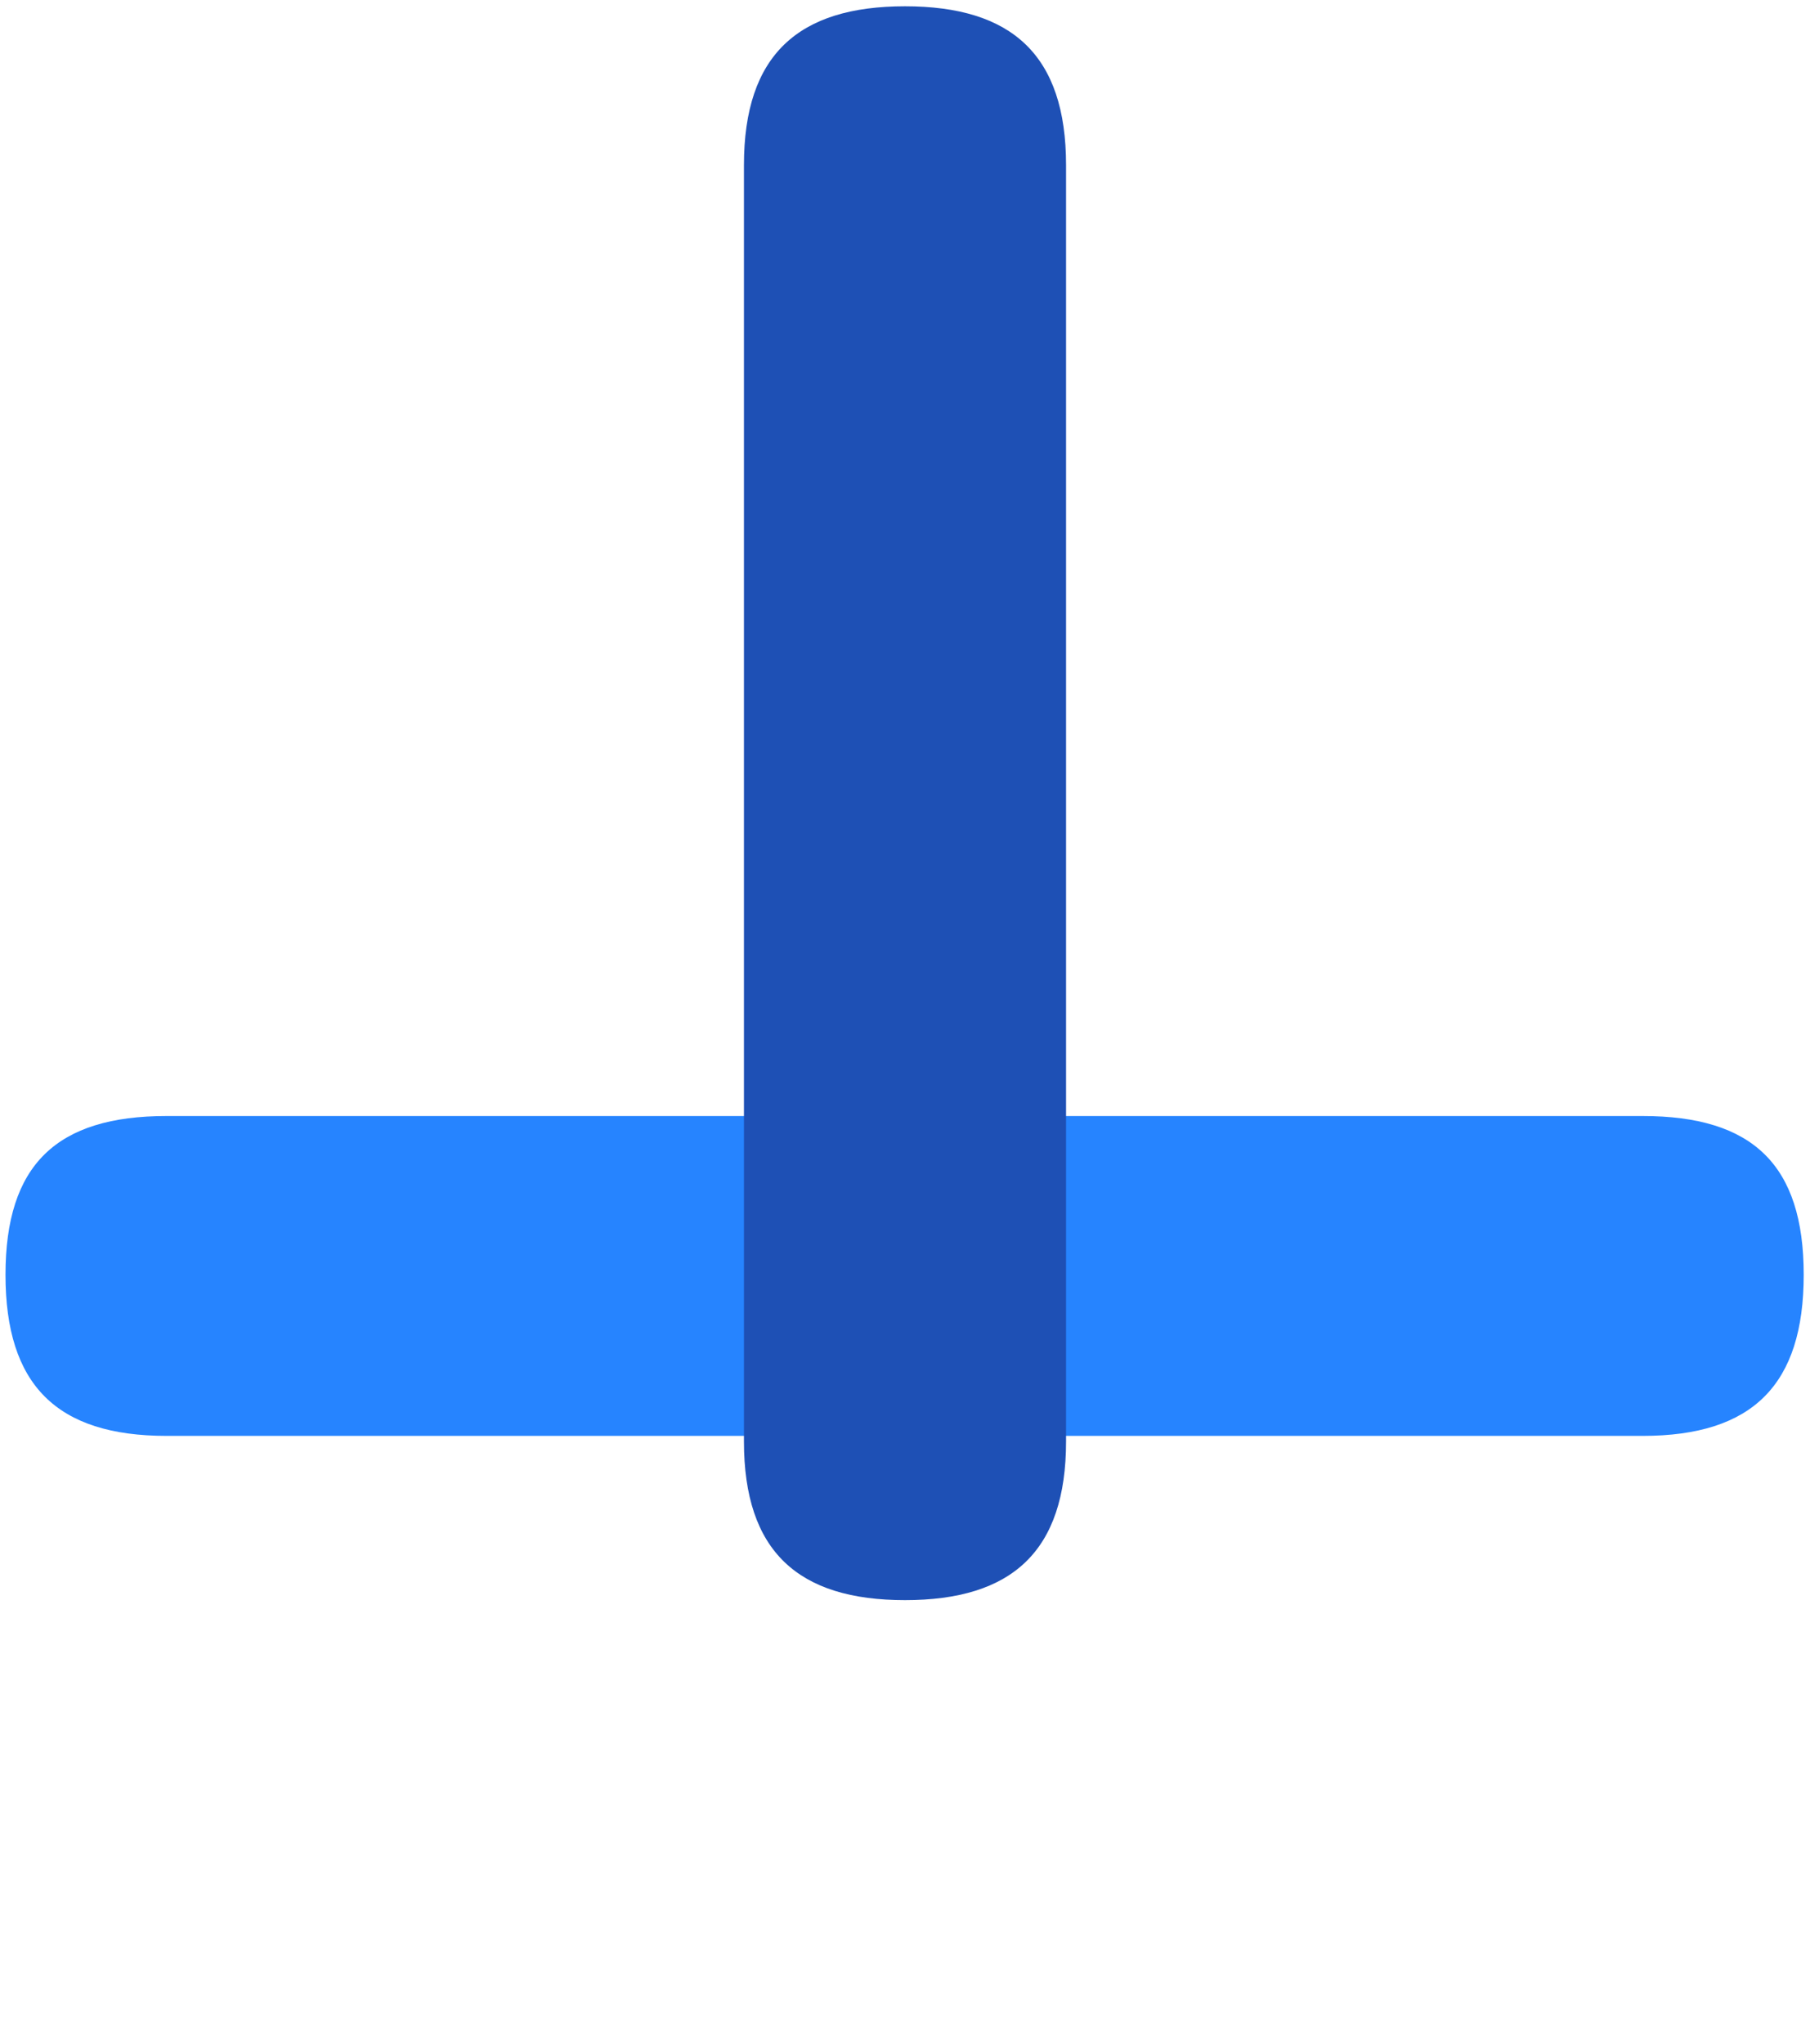
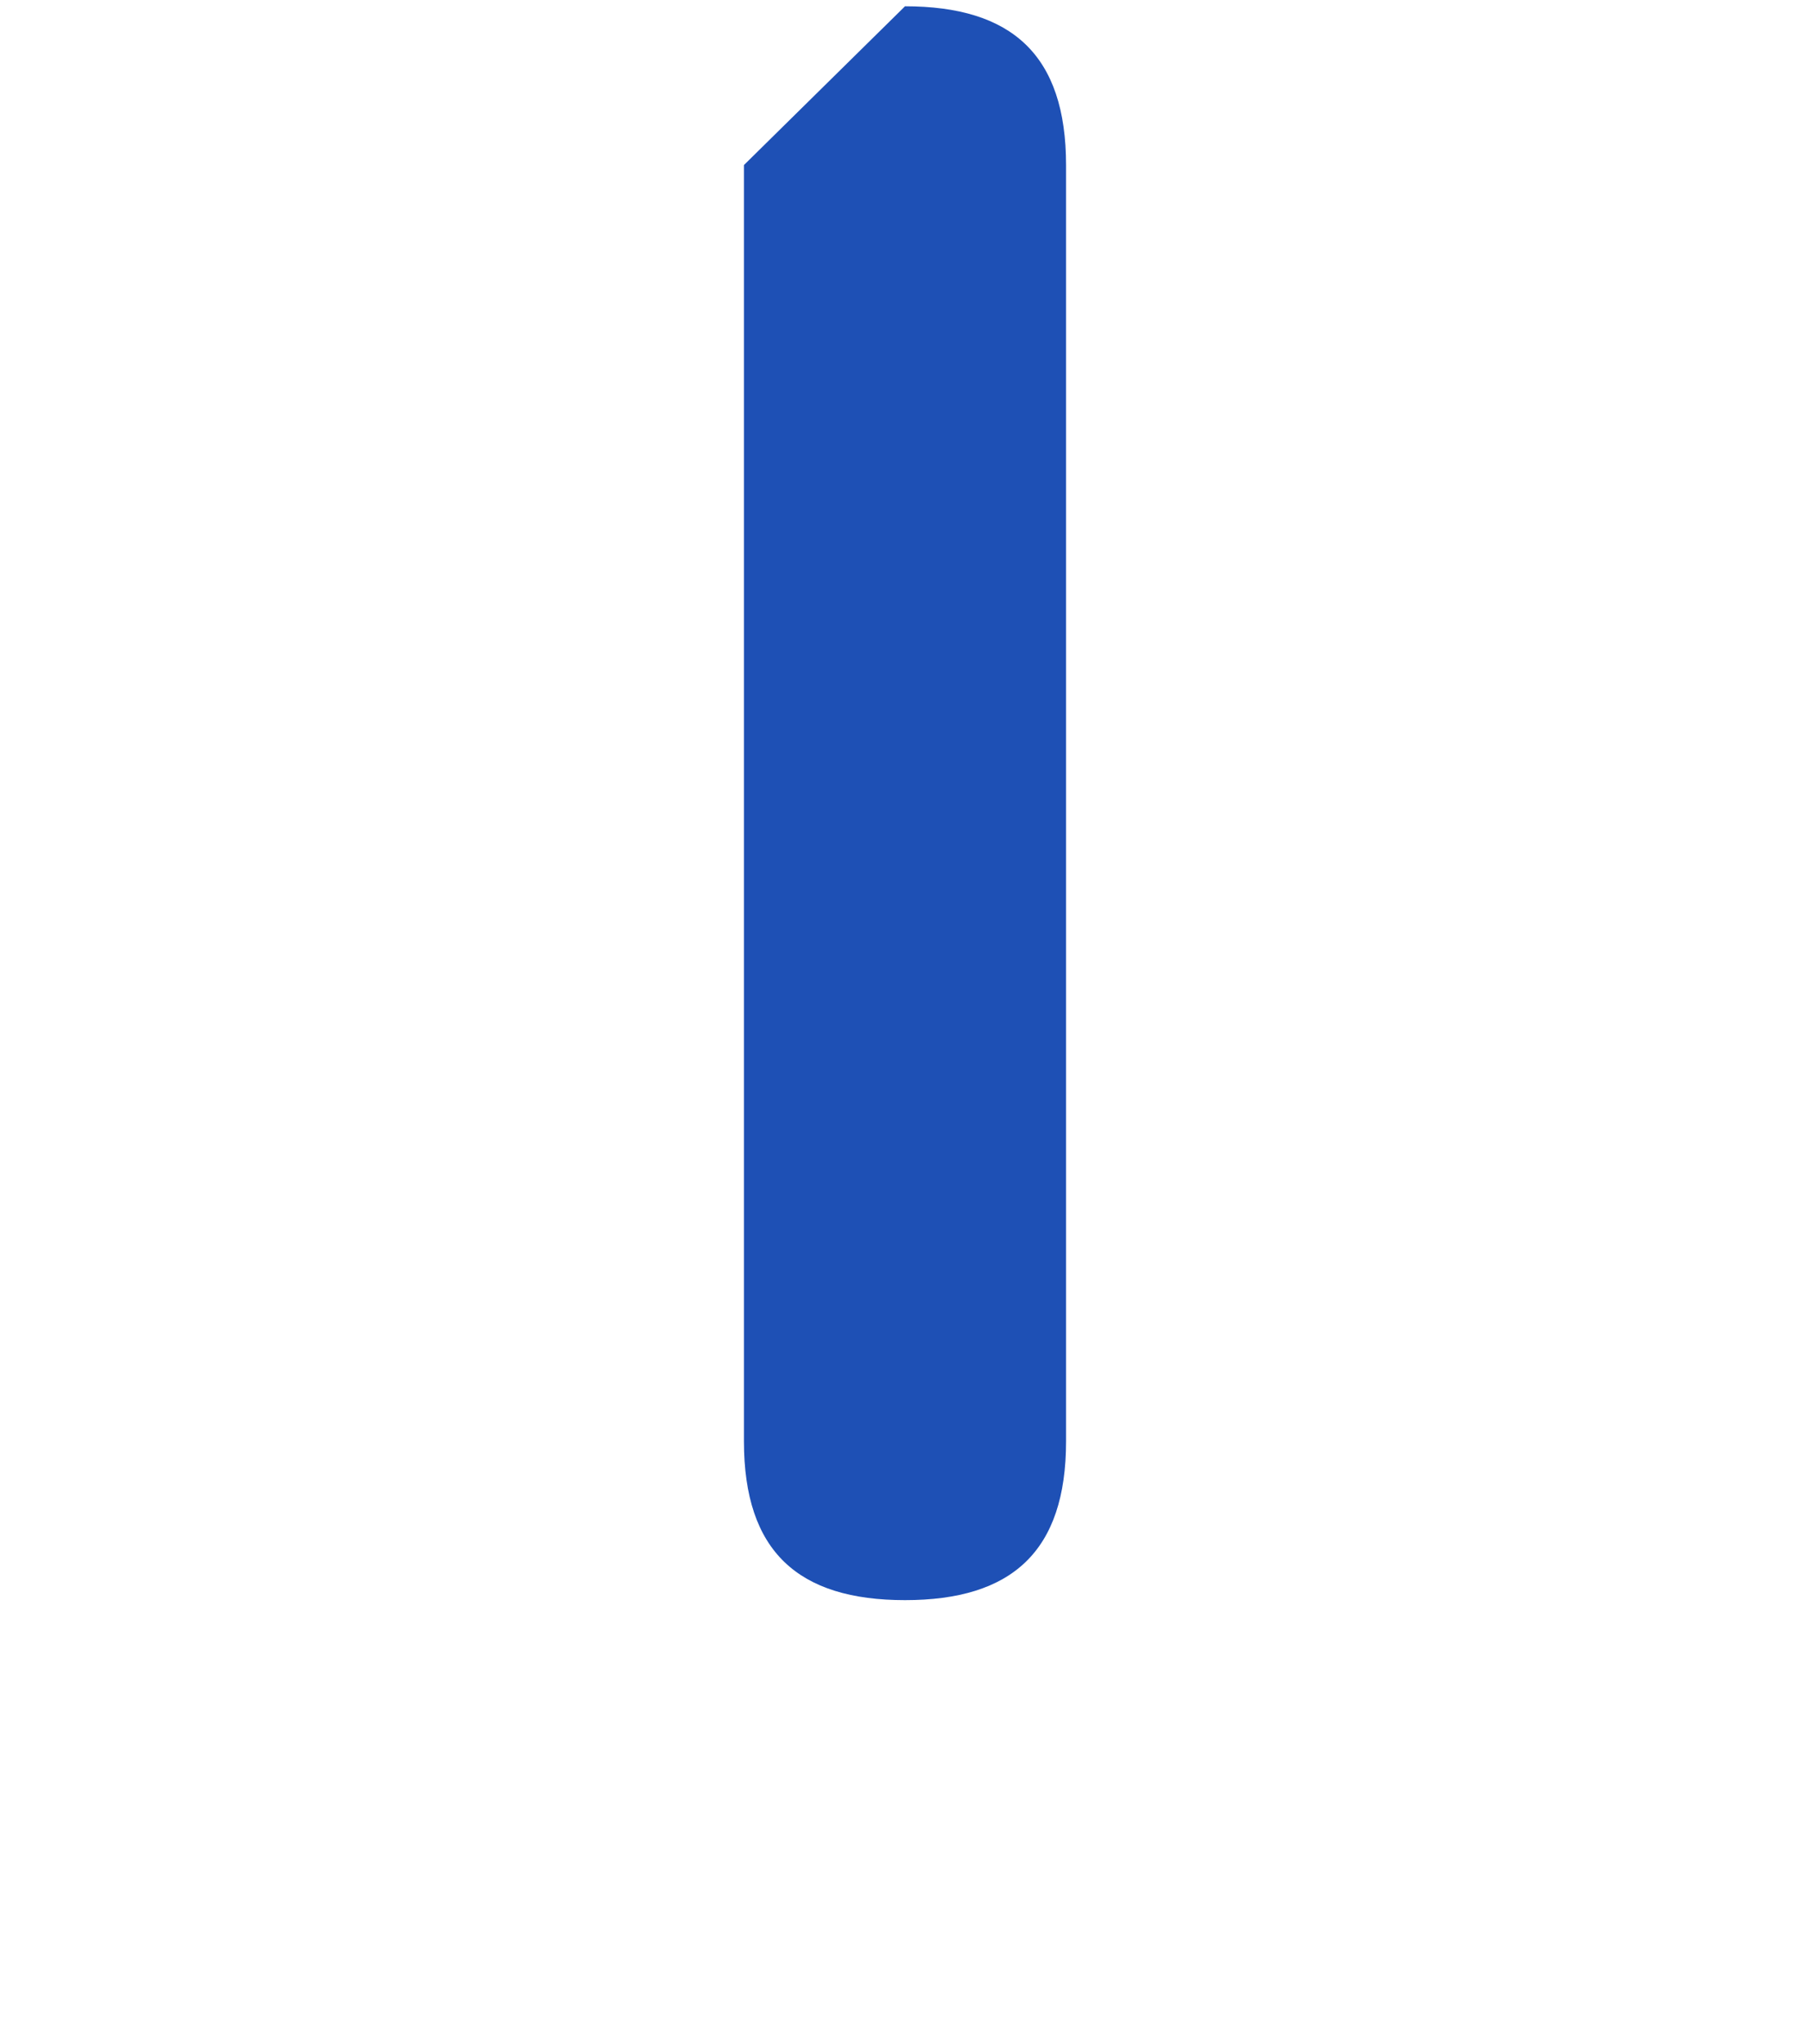
<svg xmlns="http://www.w3.org/2000/svg" viewBox="0 0 256 289" preserveAspectRatio="xMidYMid">
-   <path d="M232.333 157.778c15.556 0 22.778 6.889 22.778 22.444s-7.222 22.778-22.778 22.778H23.556c-15.556 0-22.778-7.222-22.778-22.778s7.222-22.444 22.778-22.444h208.777z" fill="#2684FF" />
-   <path d="M128 .889c15.111 0 22.778 6.889 22.778 22.444v180.445c0 15.556-7.667 22.444-22.778 22.444S105.222 219.334 105.222 203.778V23.333C105.222 7.778 112.889.889 128 .889z" fill="#1E50B5" />
+   <path d="M128 .889c15.111 0 22.778 6.889 22.778 22.444v180.445c0 15.556-7.667 22.444-22.778 22.444S105.222 219.334 105.222 203.778V23.333z" fill="#1E50B5" />
</svg>